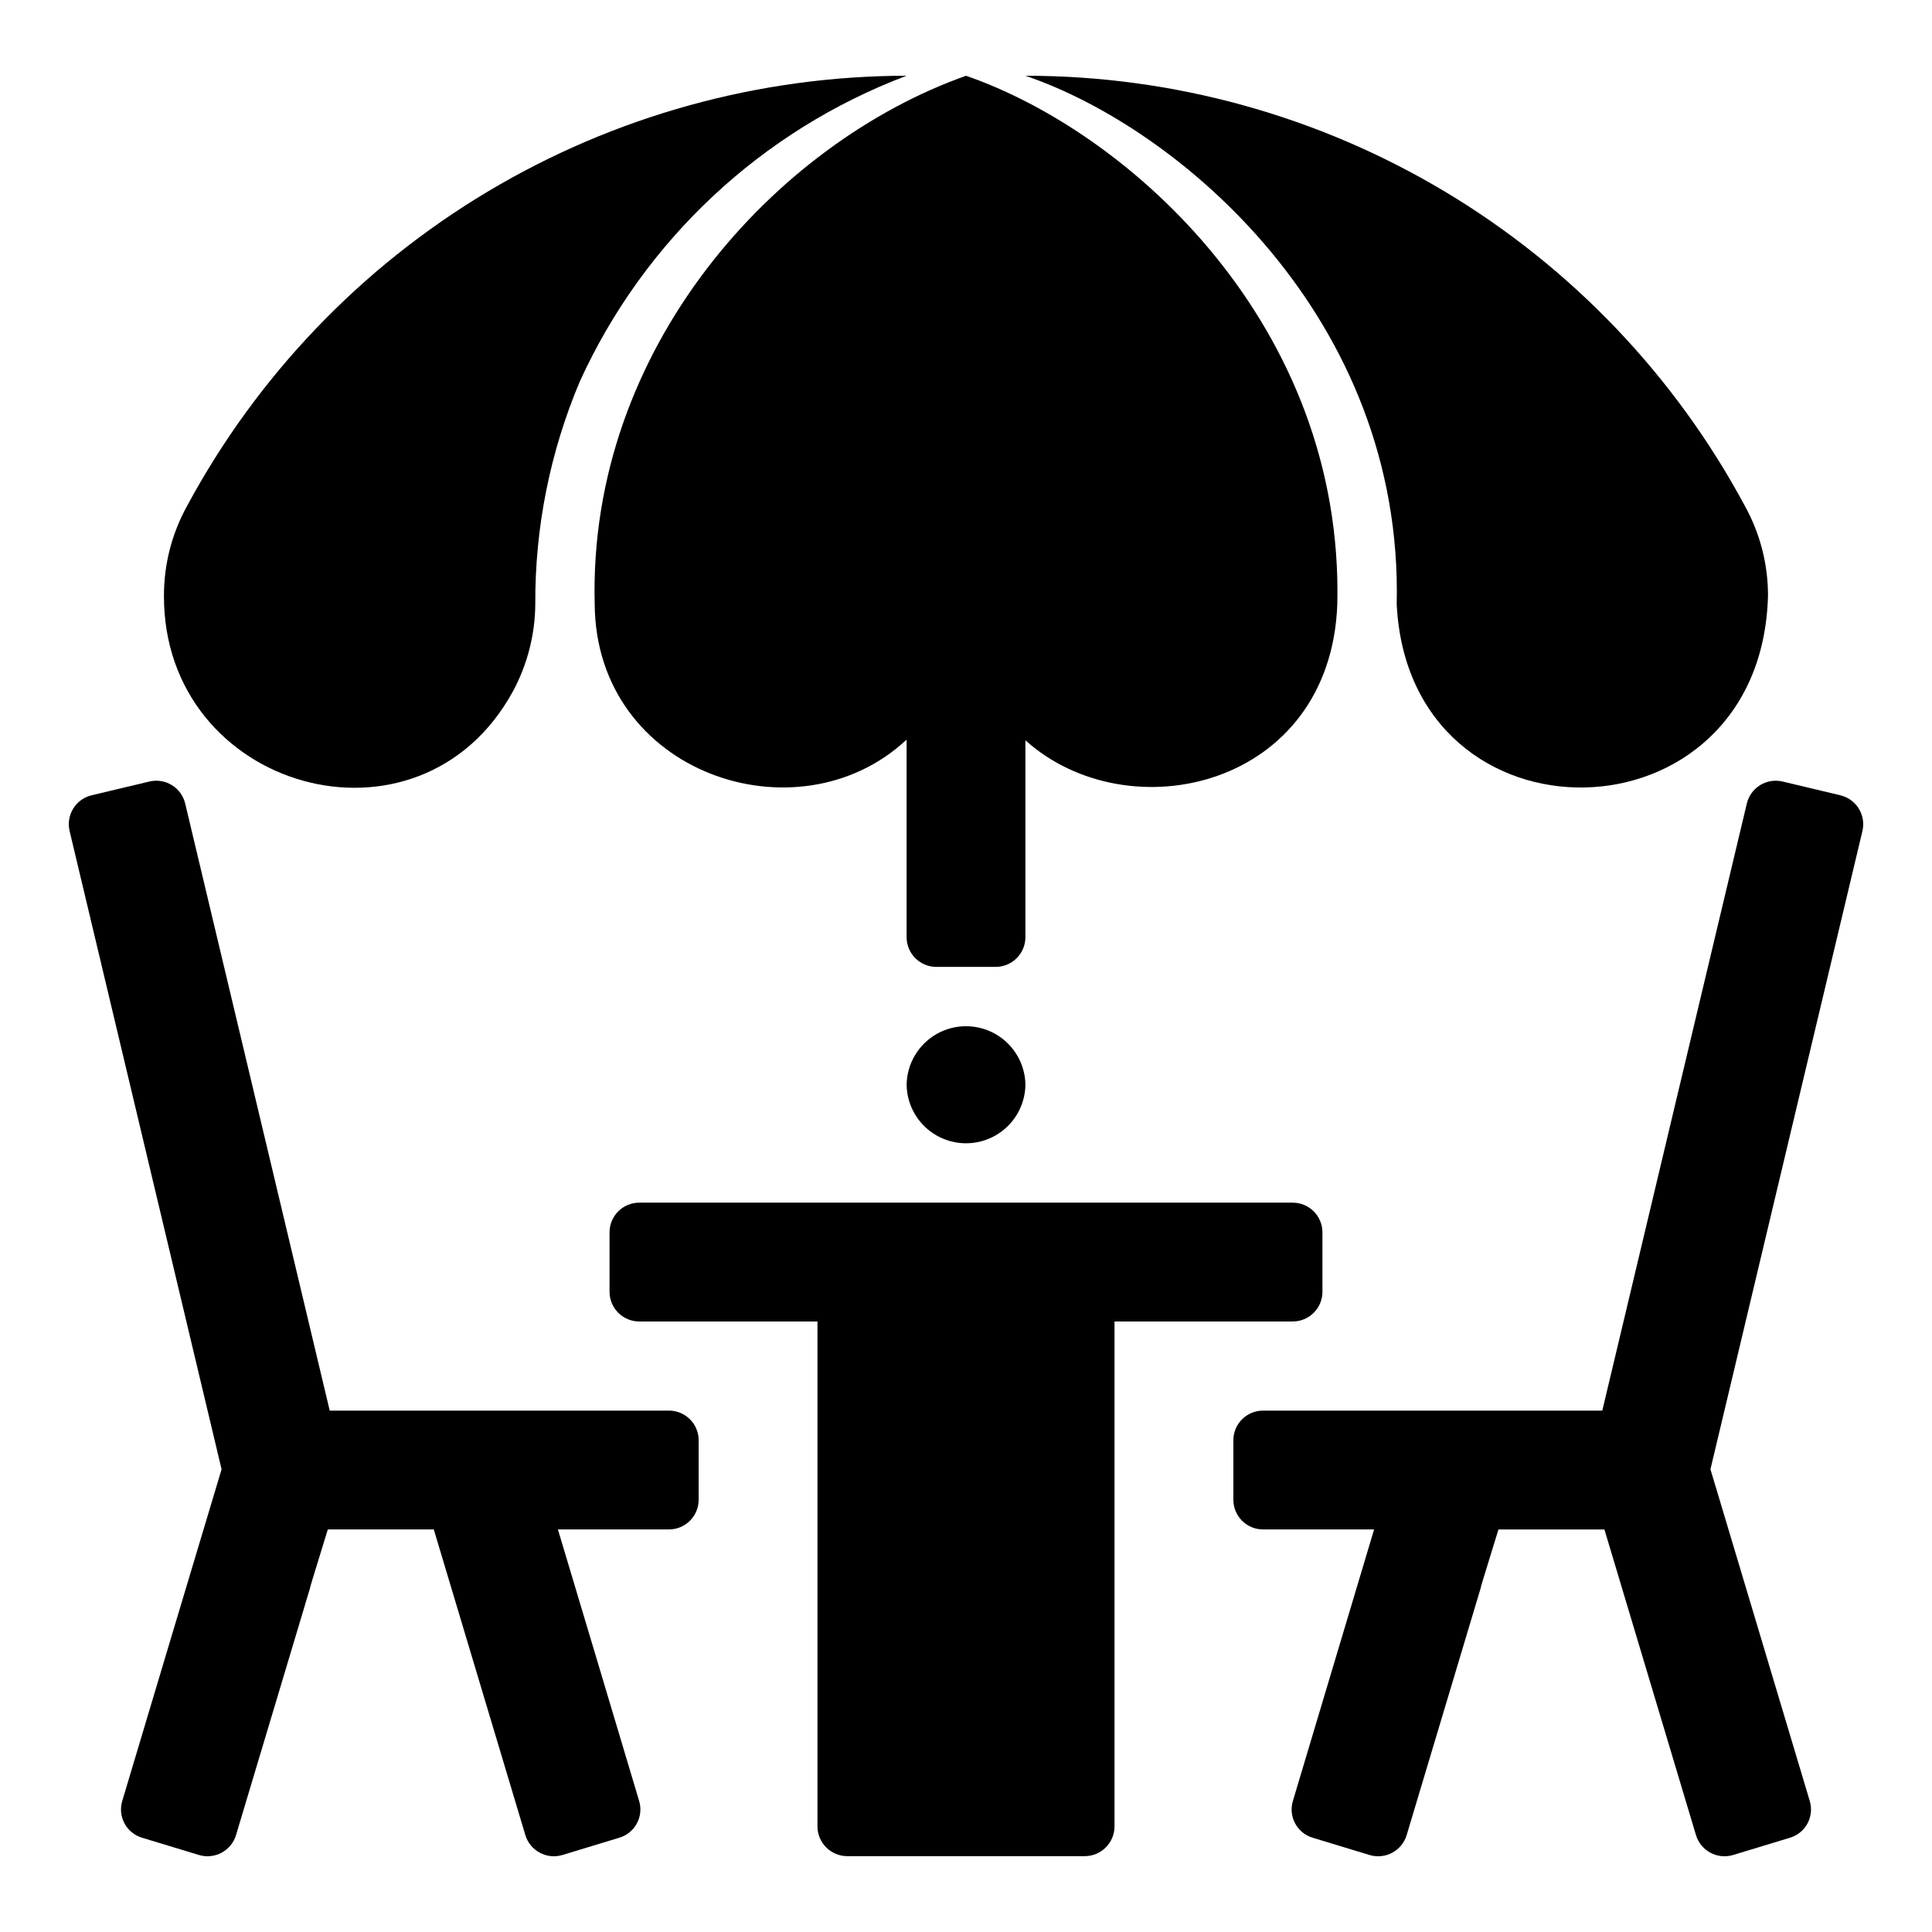
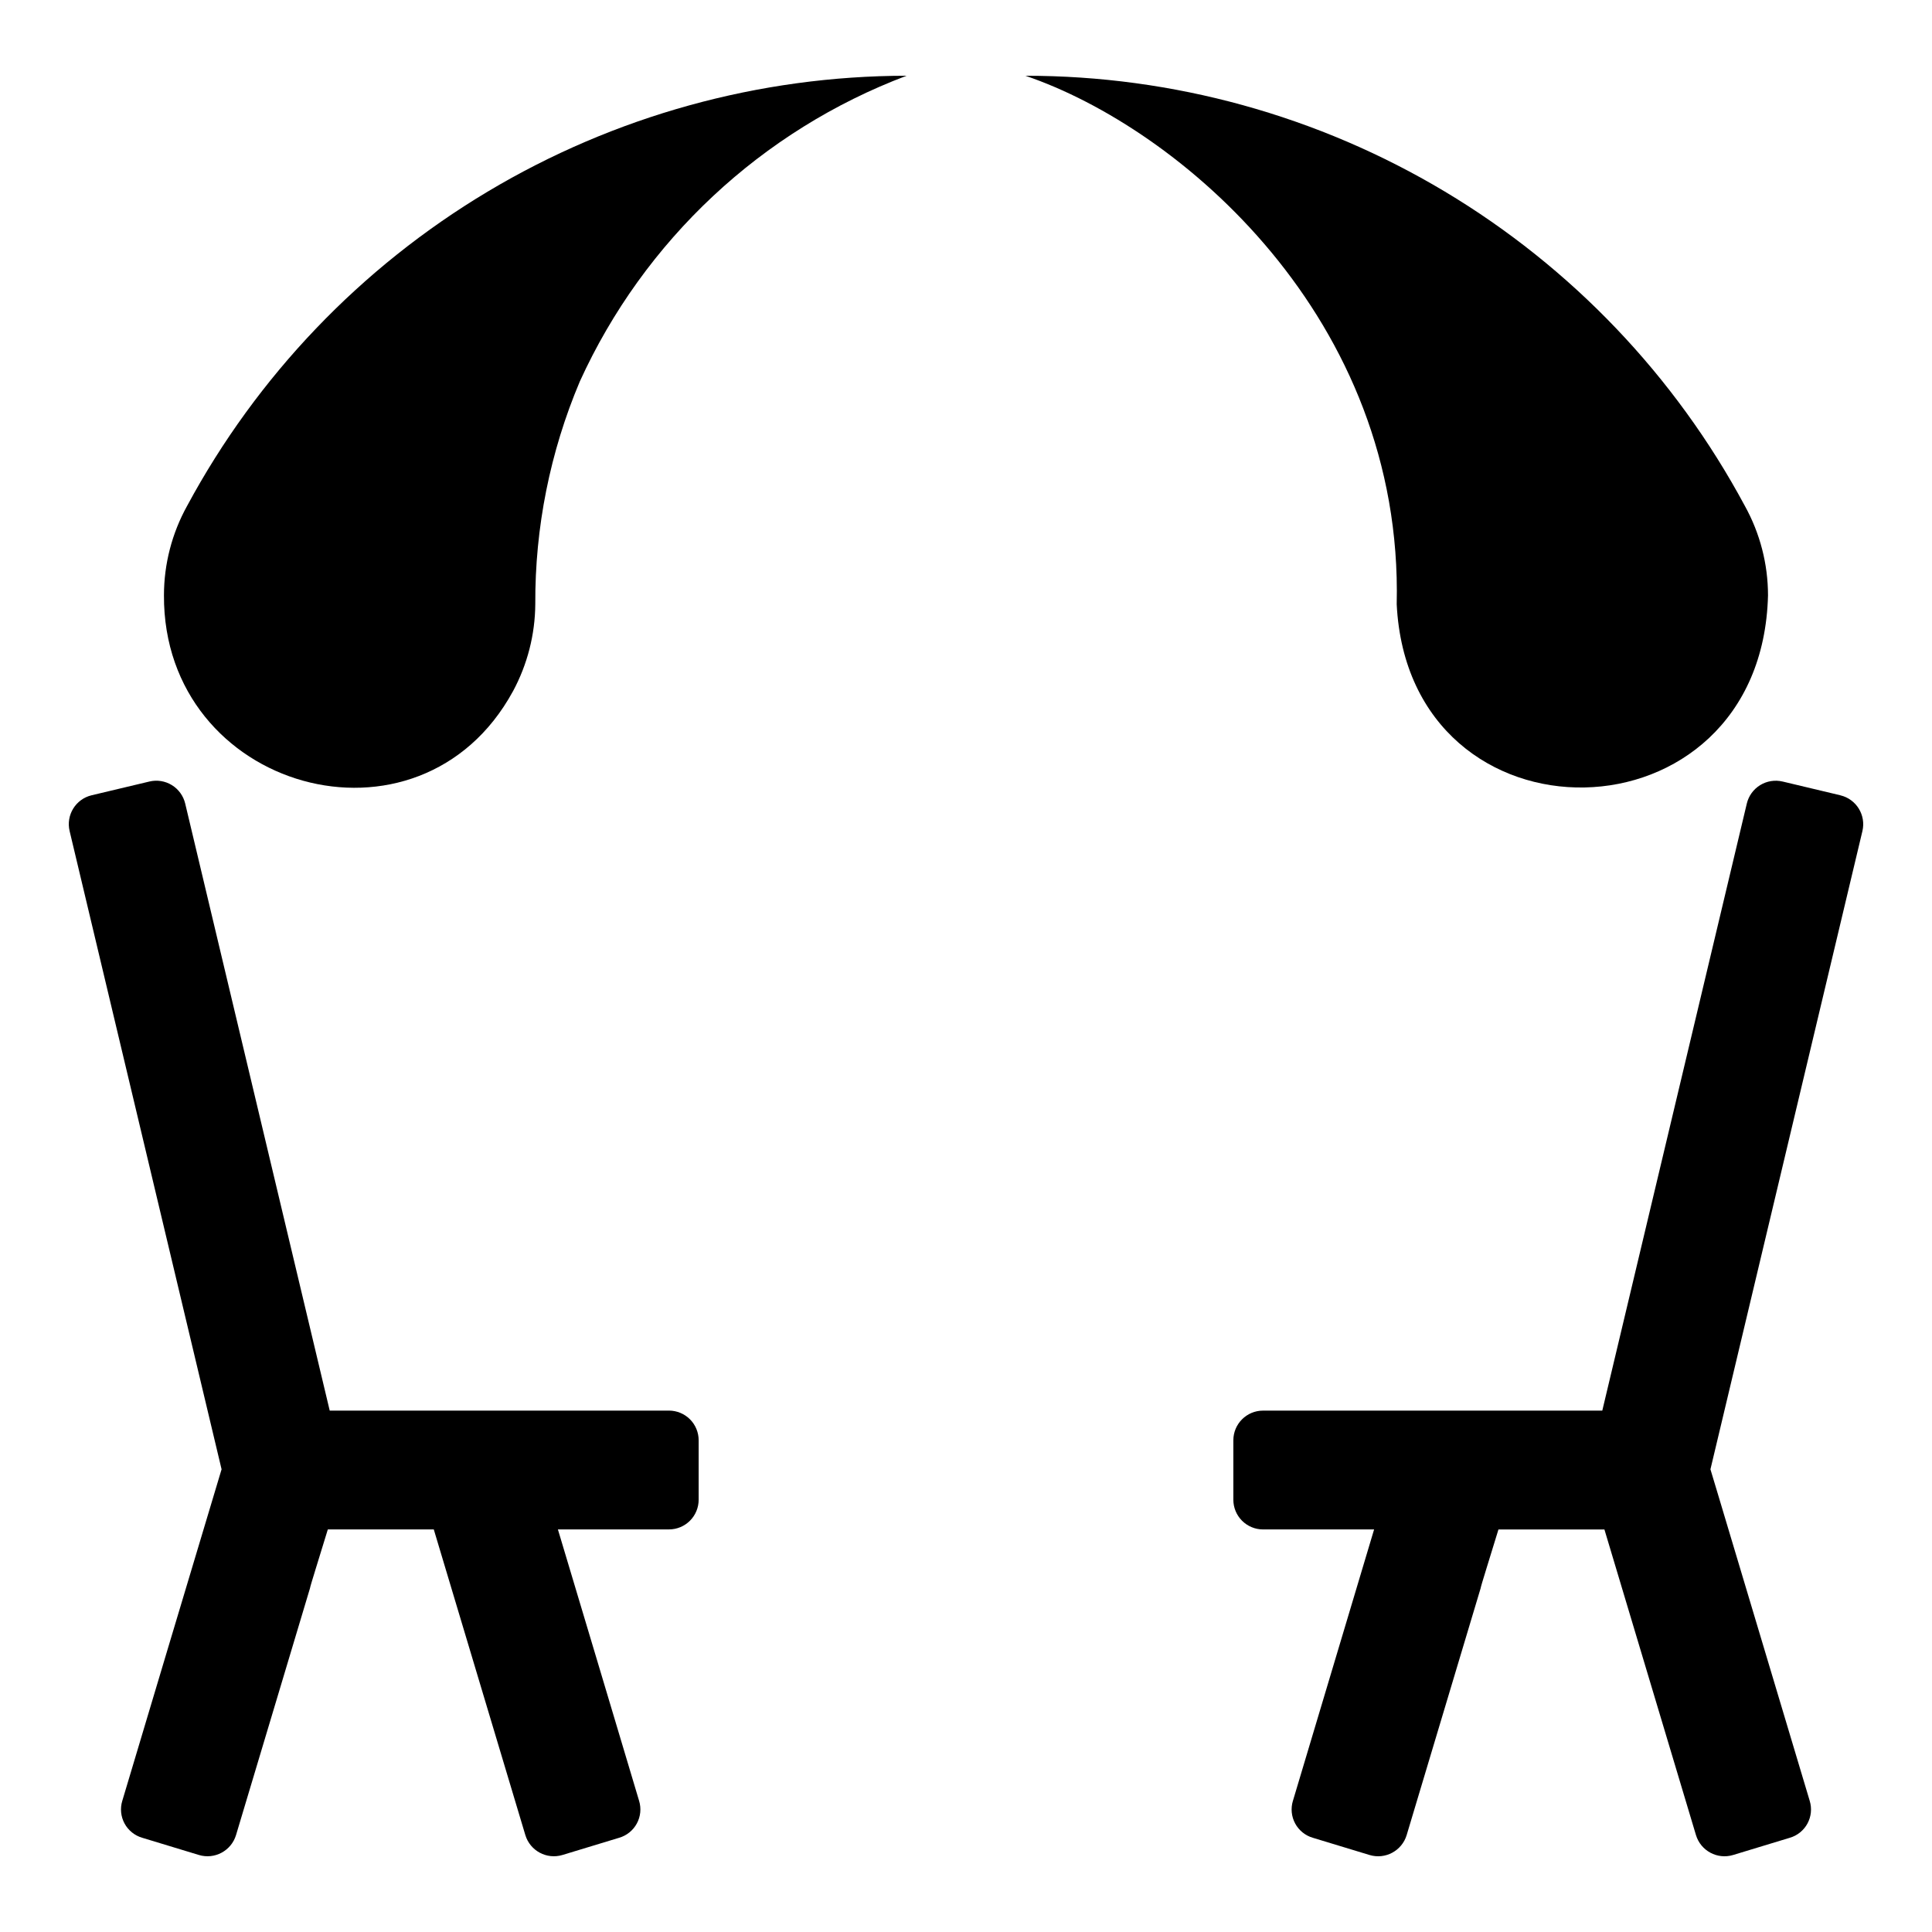
<svg xmlns="http://www.w3.org/2000/svg" fill="#000000" width="800px" height="800px" version="1.1" viewBox="144 144 512 512">
  <g>
    <path d="m176.4 621.26c-0.605 1.996-0.387 4.148 0.602 5.981 0.992 1.832 2.672 3.195 4.672 3.781l15.035 4.566c4.172 1.262 8.578-1.102 9.84-5.273l19.602-65.418c0.031-0.504 2.434-8.023 4.727-15.586h28.078c2.914 9.73 20.922 69.871 24.266 81.004 1.262 4.172 5.668 6.535 9.84 5.273l15.035-4.566h0.004c1.996-0.586 3.68-1.949 4.668-3.781 0.992-1.832 1.207-3.984 0.605-5.981-3.43-11.473-18.383-61.527-21.523-71.949h29.43c2.09 0 4.09-0.828 5.566-2.305 1.477-1.477 2.305-3.481 2.305-5.566v-15.746c0-2.086-0.828-4.09-2.305-5.566-1.477-1.473-3.477-2.305-5.566-2.305h-89.902l-38.301-160.88c-0.484-2.031-1.754-3.785-3.531-4.879-1.777-1.094-3.918-1.438-5.949-0.953l-15.316 3.644c-4.231 1.008-6.84 5.254-5.832 9.484l40.27 169.14c-5.953 19.84-24.105 80.418-26.316 87.875z" />
-     <path d="m368.51 635.9h62.977c4.34-0.016 7.856-3.531 7.871-7.875v-133.82h47.23c2.09 0 4.09-0.828 5.566-2.305 1.477-1.477 2.305-3.477 2.305-5.566v-15.742c0-2.09-0.828-4.09-2.305-5.566-1.477-1.477-3.477-2.309-5.566-2.309h-173.18c-4.348 0.004-7.871 3.527-7.871 7.875v15.742c0 2.09 0.828 4.09 2.305 5.566 1.477 1.477 3.481 2.305 5.566 2.305h47.23v133.82c0.016 4.344 3.531 7.859 7.875 7.875z" />
    <path d="m631.72 354.76-15.316-3.648 0.004 0.004c-2.031-0.484-4.172-0.141-5.953 0.953-1.777 1.094-3.047 2.848-3.531 4.879l-38.301 160.88h-89.902c-4.348 0-7.871 3.523-7.871 7.871v15.746c0 2.086 0.828 4.09 2.305 5.566 1.477 1.477 3.481 2.305 5.566 2.305h29.43c-6.883 22.961-16.77 56.043-21.52 71.949h-0.004c-0.602 1.996-0.387 4.148 0.605 5.981 0.988 1.832 2.672 3.195 4.672 3.781l15.035 4.566c4.172 1.262 8.578-1.102 9.84-5.273l19.602-65.414c0.027-0.492 2.43-8.02 4.727-15.586h28.078c2.922 9.754 20.918 69.855 24.266 81.004v-0.004c1.262 4.172 5.668 6.535 9.84 5.273l15.035-4.566c2-0.586 3.68-1.949 4.672-3.781 0.988-1.832 1.207-3.984 0.602-5.977l-24.246-81.004-2.07-6.883 40.273-169.13c1.004-4.231-1.605-8.477-5.836-9.484z" />
-     <path d="m415.75 431.47c-0.086-5.57-3.102-10.68-7.941-13.441-4.836-2.762-10.773-2.762-15.609 0s-7.856 7.875-7.938 13.441c0.082 5.57 3.102 10.68 7.938 13.441 4.836 2.762 10.773 2.762 15.609 0 4.84-2.762 7.856-7.871 7.941-13.441z" />
    <path d="m279.95 327.18c3.82-7.094 5.848-15.012 5.906-23.066-0.105-20.277 3.914-40.363 11.809-59.039 17.035-37.375 48.164-66.496 86.59-81.004-39.105 0.043-77.473 10.656-111.04 30.723s-61.078 48.836-79.625 83.266c-4.019 7.25-6.133 15.402-6.141 23.691-0.258 51.688 67.734 70.887 92.496 25.43z" />
-     <path d="m301.6 304.12c0.309 44.926 53.891 62.84 82.656 35.887v52.359c0.012 4.344 3.531 7.859 7.871 7.871h15.746c4.34-0.012 7.859-3.527 7.871-7.871v-52.176c27.355 24.586 80.871 12.504 82.656-36.07 1.73-73.77-54.832-124.98-98.398-140.04-50.414 17.859-100.16 72.105-98.402 140.04z" />
    <path d="m514.14 304.12c3.266 65.879 96.75 64.422 98.402-2.359-0.008-8.293-2.121-16.445-6.141-23.695-18.5-34.469-46.004-63.27-79.578-83.344-33.574-20.07-71.965-30.664-111.08-30.645 40.945 13.898 100.16 64.277 98.398 140.04z" />
  </g>
</svg>